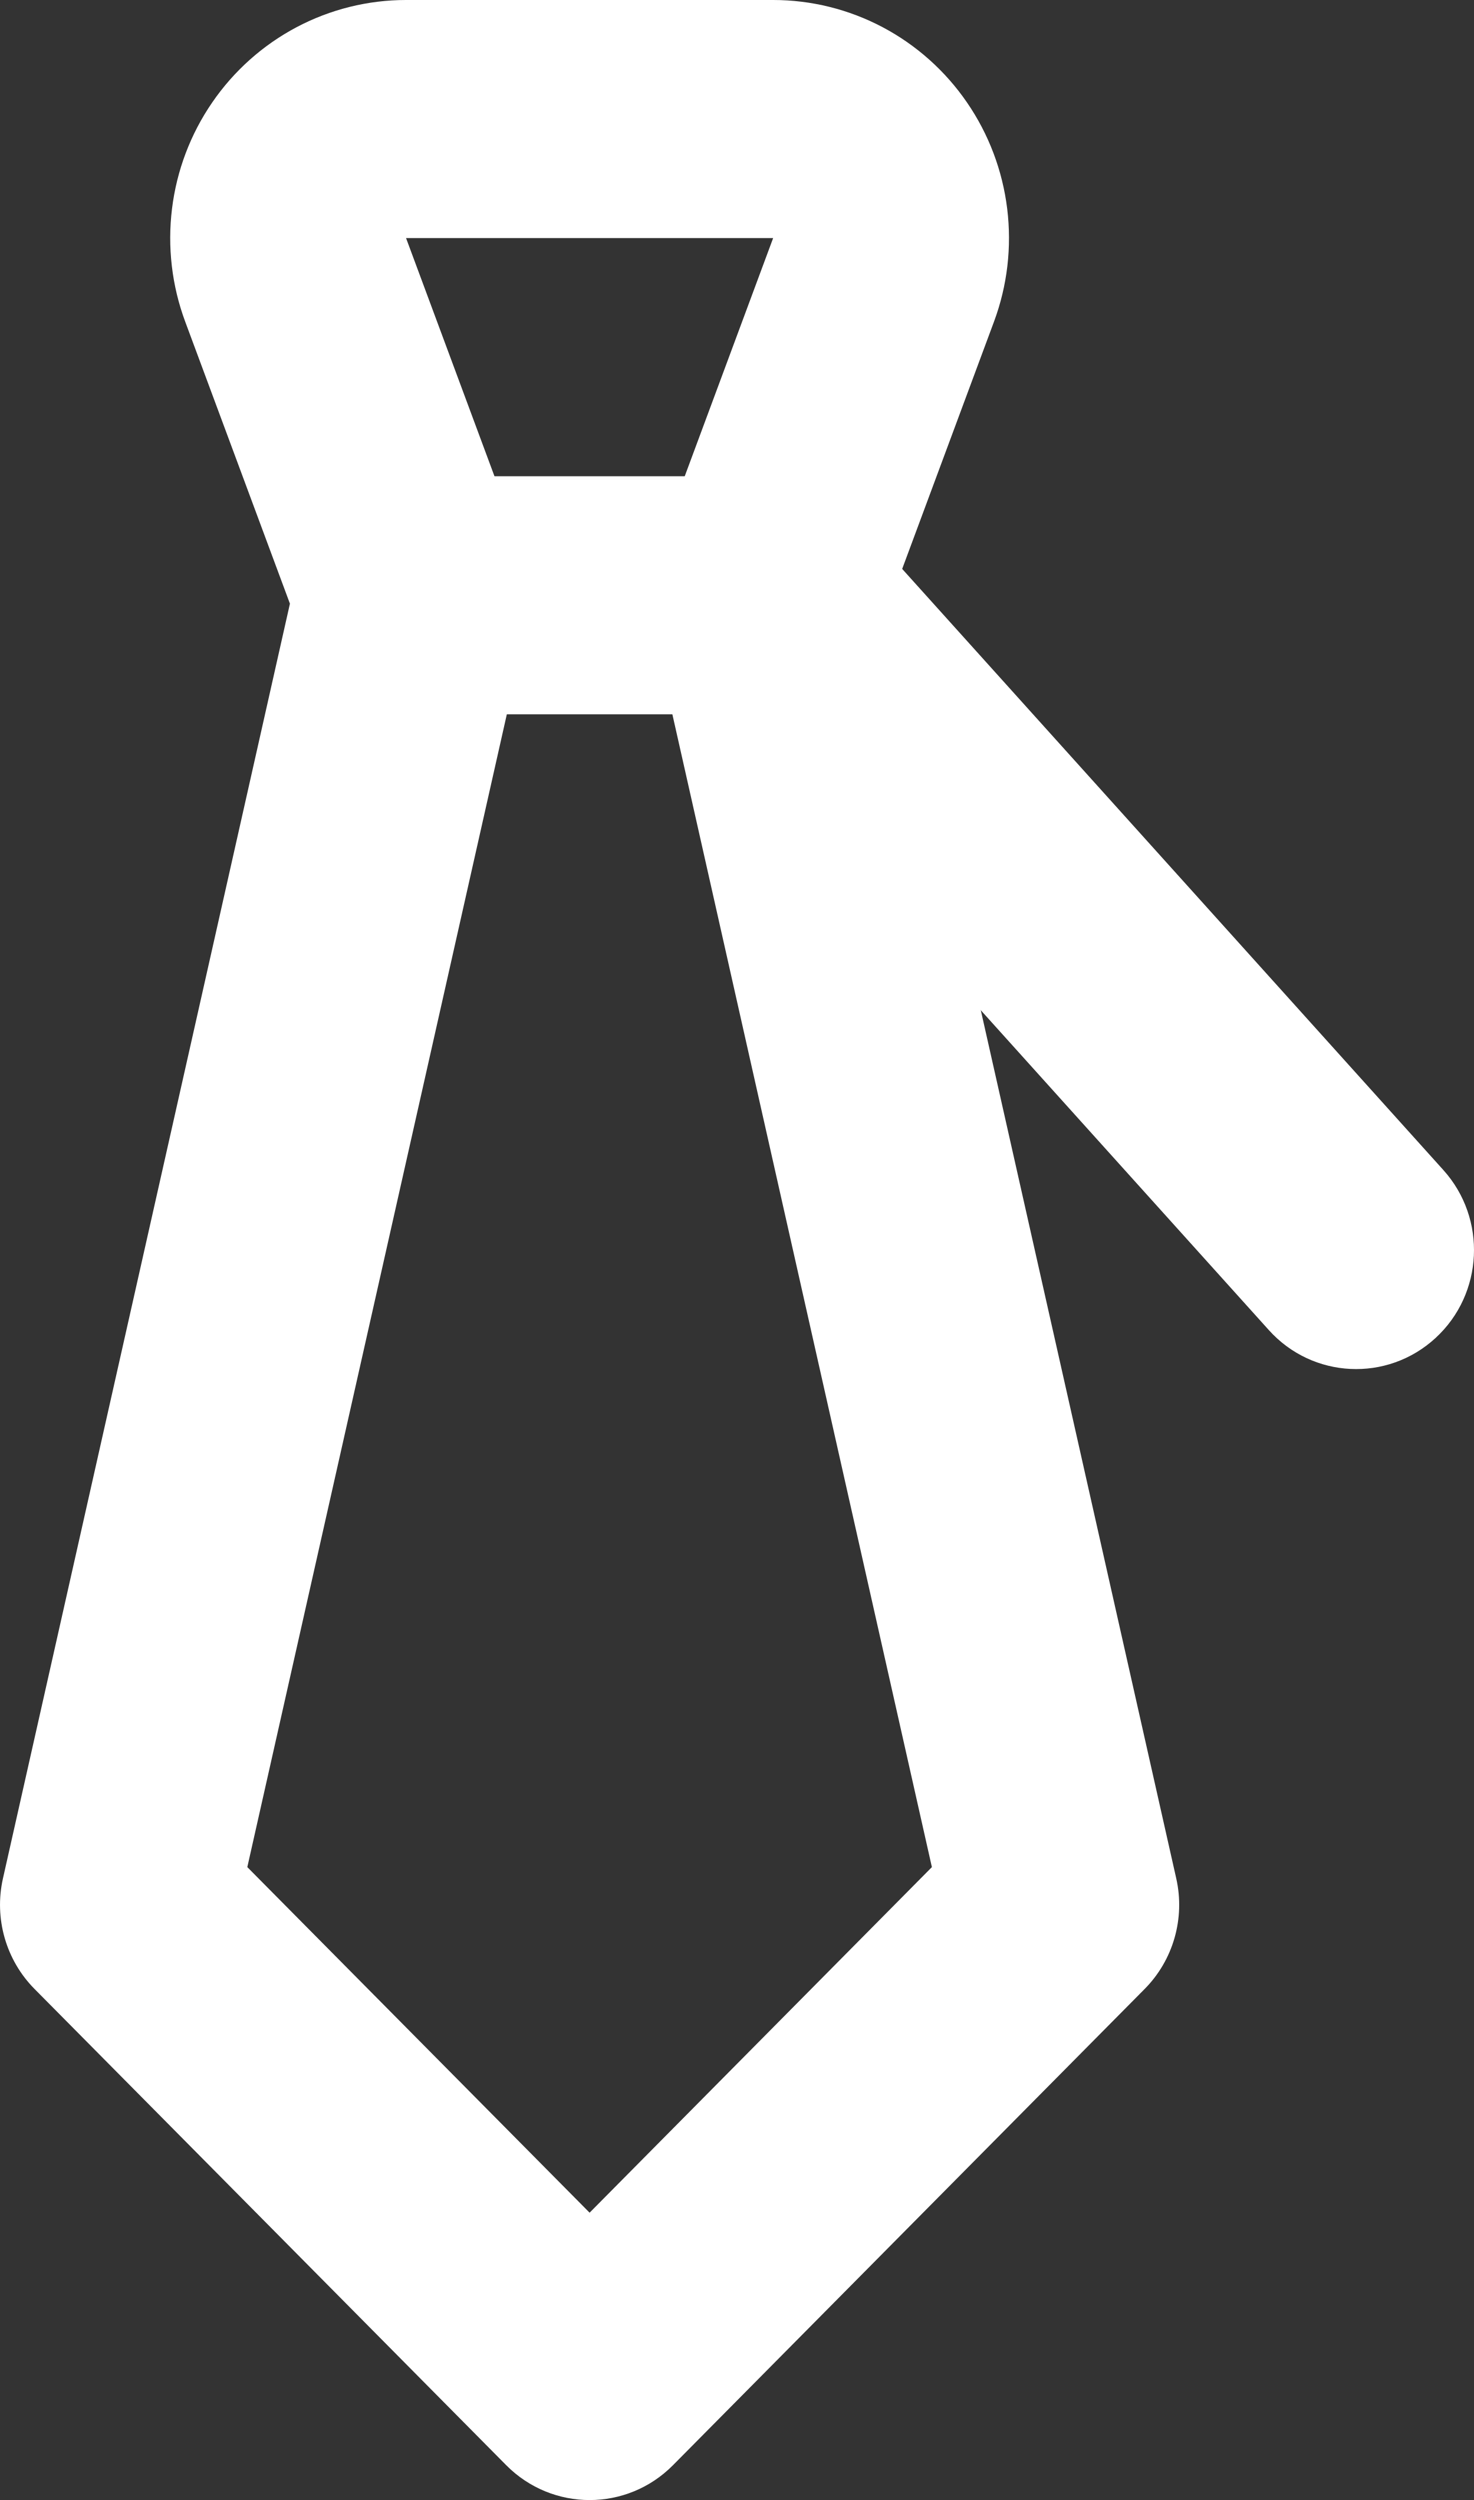
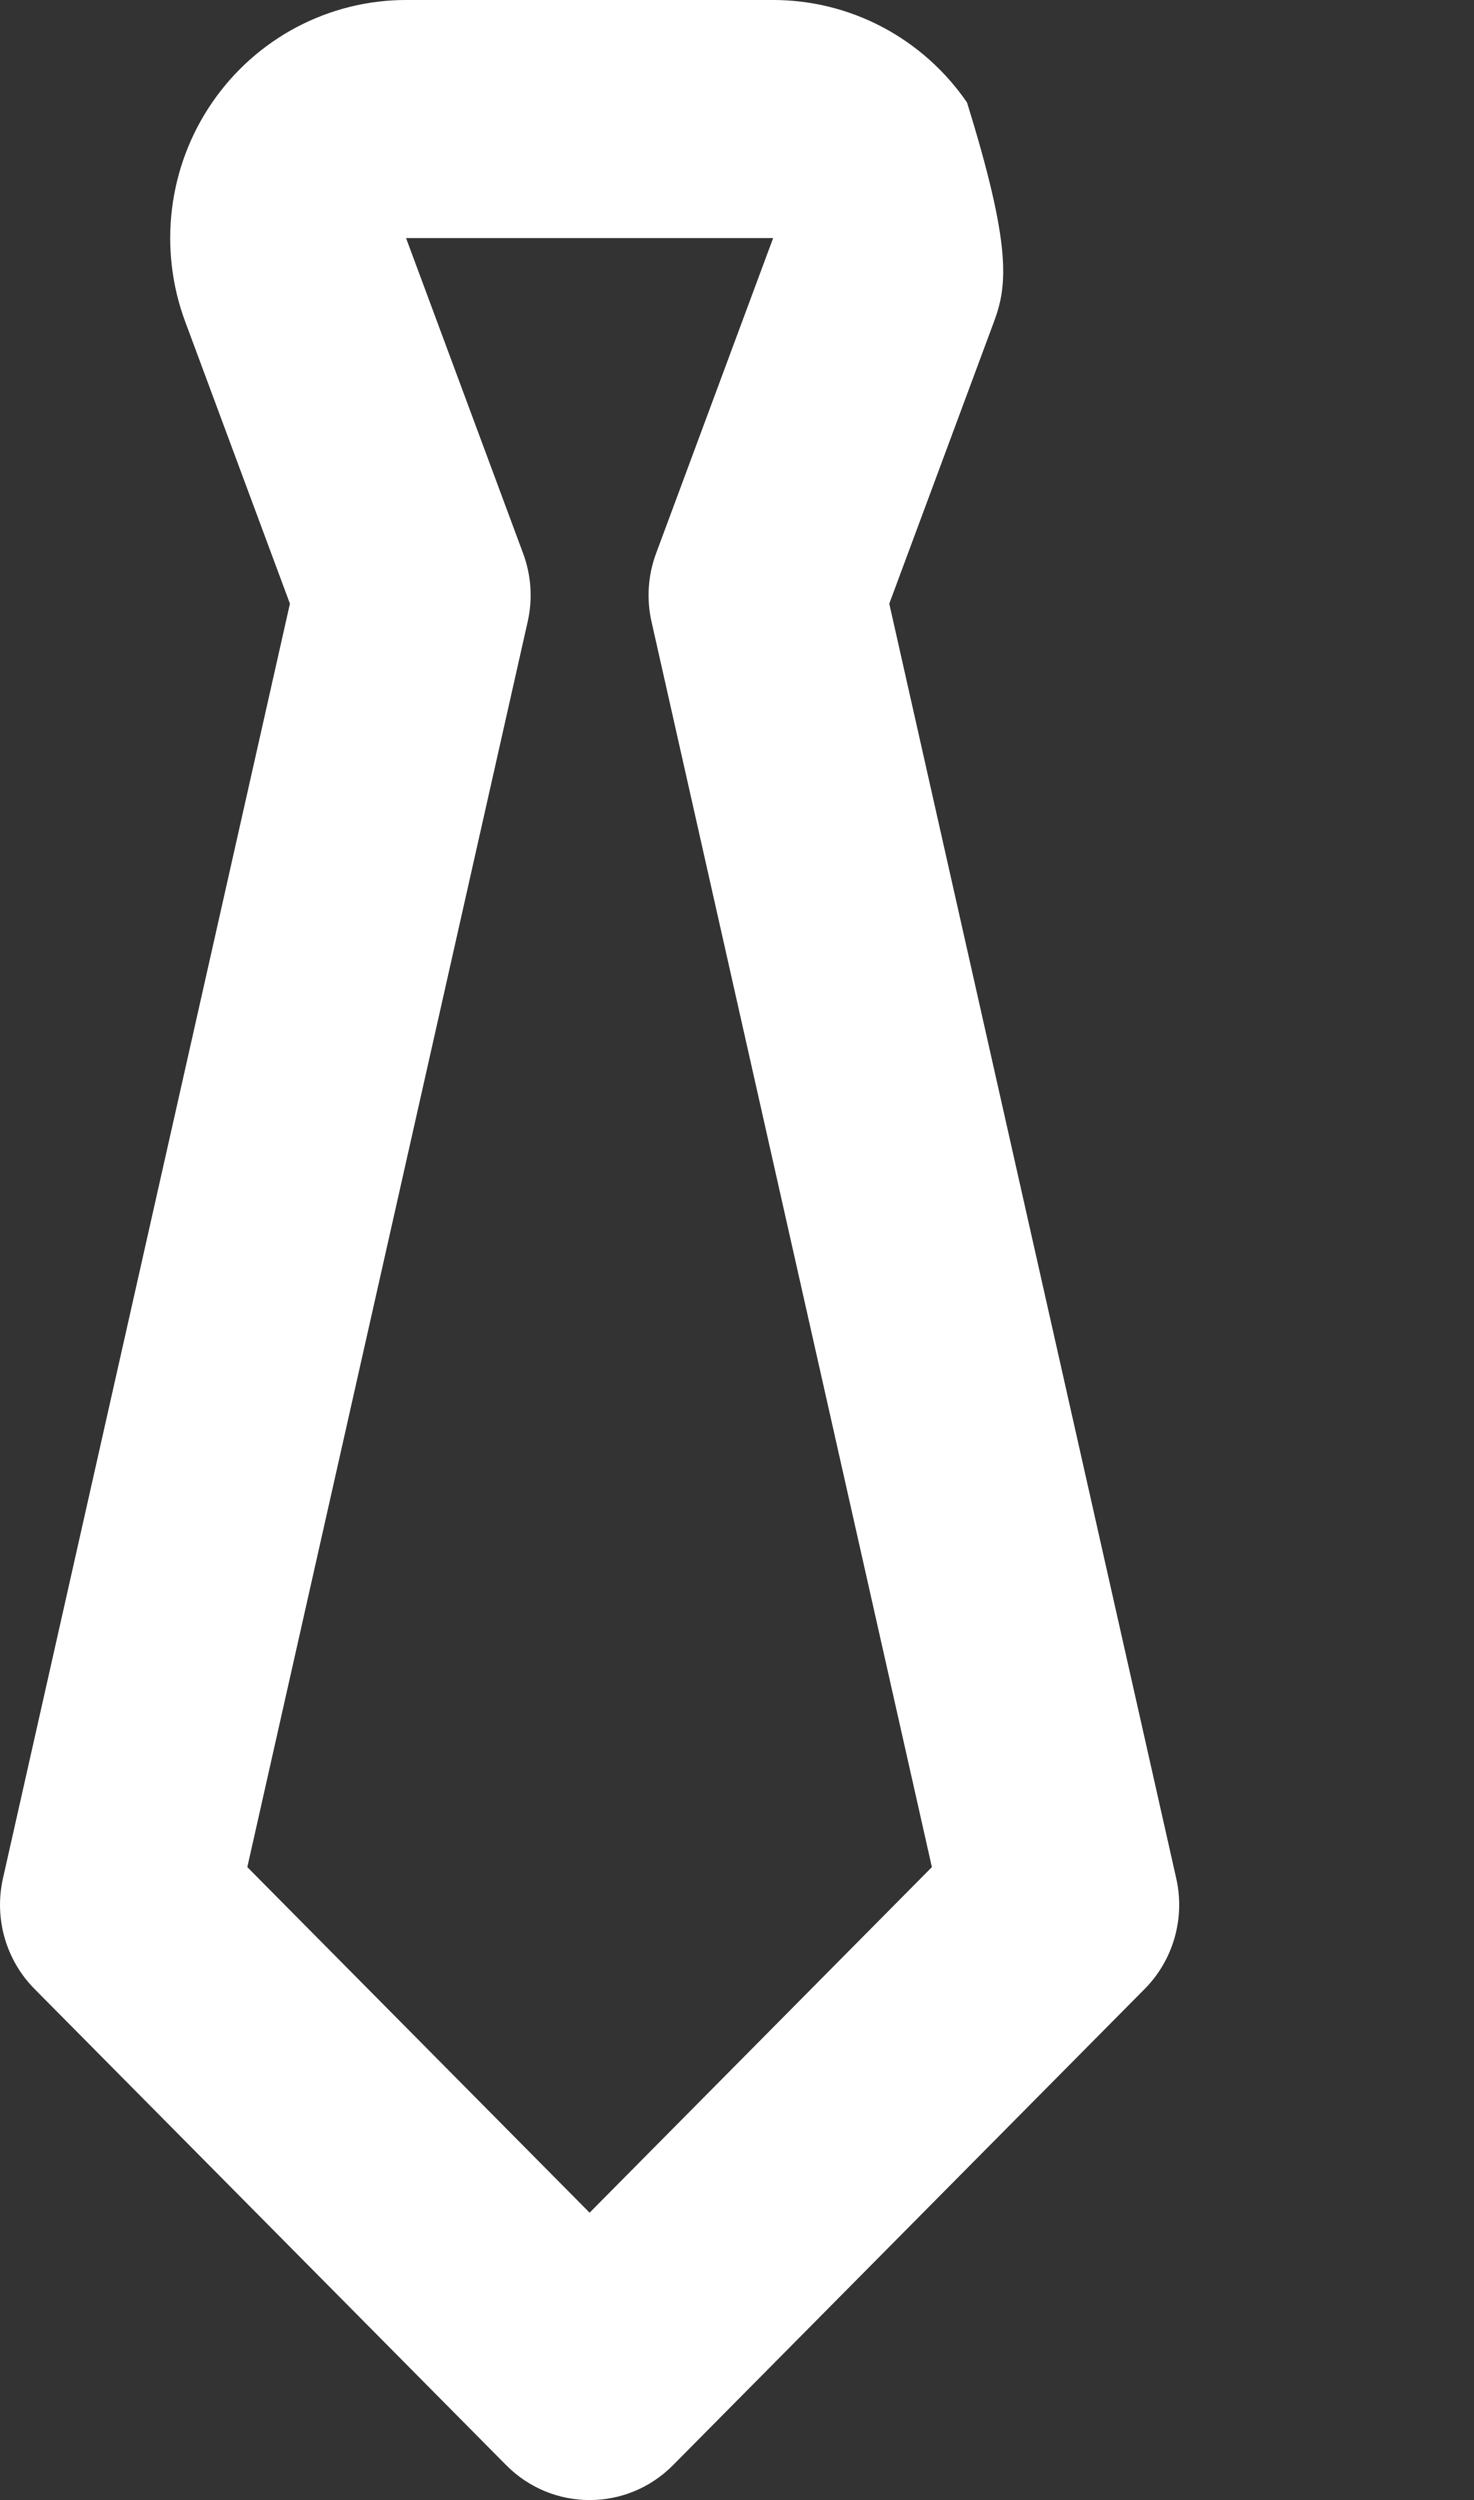
<svg xmlns="http://www.w3.org/2000/svg" width="23" height="39" viewBox="0 0 23 39" fill="none">
  <rect x="0" y="0" width="23" height="39" fill="#333333" stroke="none" />
-   <path fill-rule="evenodd" clip-rule="evenodd" d="M6.335 0L12.065 2.21389e-07C12.659 0 13.246 0.146 13.772 0.424C14.299 0.703 14.751 1.106 15.089 1.599C15.428 2.092 15.643 2.661 15.716 3.256C15.789 3.852 15.719 4.456 15.51 5.018L13.876 9.417L18.354 29.303C18.494 29.925 18.308 30.576 17.861 31.027L10.501 38.456C9.783 39.181 8.618 39.181 7.899 38.456L0.539 31.027C0.092 30.576 -0.094 29.925 0.046 29.303L4.524 9.417L2.89 5.018C2.681 4.456 2.611 3.852 2.684 3.256C2.757 2.661 2.972 2.092 3.311 1.599C3.649 1.106 4.101 0.703 4.628 0.424C5.154 0.146 5.741 0 6.335 0ZM6.336 3.714L8.163 8.634C8.289 8.974 8.314 9.343 8.234 9.697L3.859 29.126L9.2 34.517L14.541 29.126L10.166 9.697C10.086 9.343 10.111 8.974 10.237 8.634L12.064 3.714H6.336Z" fill="white" />
-   <path fill-rule="evenodd" clip-rule="evenodd" d="M4.6 9.286C4.6 8.26 5.424 7.429 6.44 7.429H11.96C12.478 7.429 12.973 7.649 13.322 8.036L22.521 18.251C23.205 19.01 23.15 20.184 22.398 20.874C21.646 21.564 20.482 21.508 19.799 20.749L11.146 11.143H6.44C5.424 11.143 4.6 10.311 4.6 9.286Z" fill="white" />
+   <path fill-rule="evenodd" clip-rule="evenodd" d="M6.335 0L12.065 2.21389e-07C12.659 0 13.246 0.146 13.772 0.424C14.299 0.703 14.751 1.106 15.089 1.599C15.789 3.852 15.719 4.456 15.51 5.018L13.876 9.417L18.354 29.303C18.494 29.925 18.308 30.576 17.861 31.027L10.501 38.456C9.783 39.181 8.618 39.181 7.899 38.456L0.539 31.027C0.092 30.576 -0.094 29.925 0.046 29.303L4.524 9.417L2.89 5.018C2.681 4.456 2.611 3.852 2.684 3.256C2.757 2.661 2.972 2.092 3.311 1.599C3.649 1.106 4.101 0.703 4.628 0.424C5.154 0.146 5.741 0 6.335 0ZM6.336 3.714L8.163 8.634C8.289 8.974 8.314 9.343 8.234 9.697L3.859 29.126L9.2 34.517L14.541 29.126L10.166 9.697C10.086 9.343 10.111 8.974 10.237 8.634L12.064 3.714H6.336Z" fill="white" />
</svg>